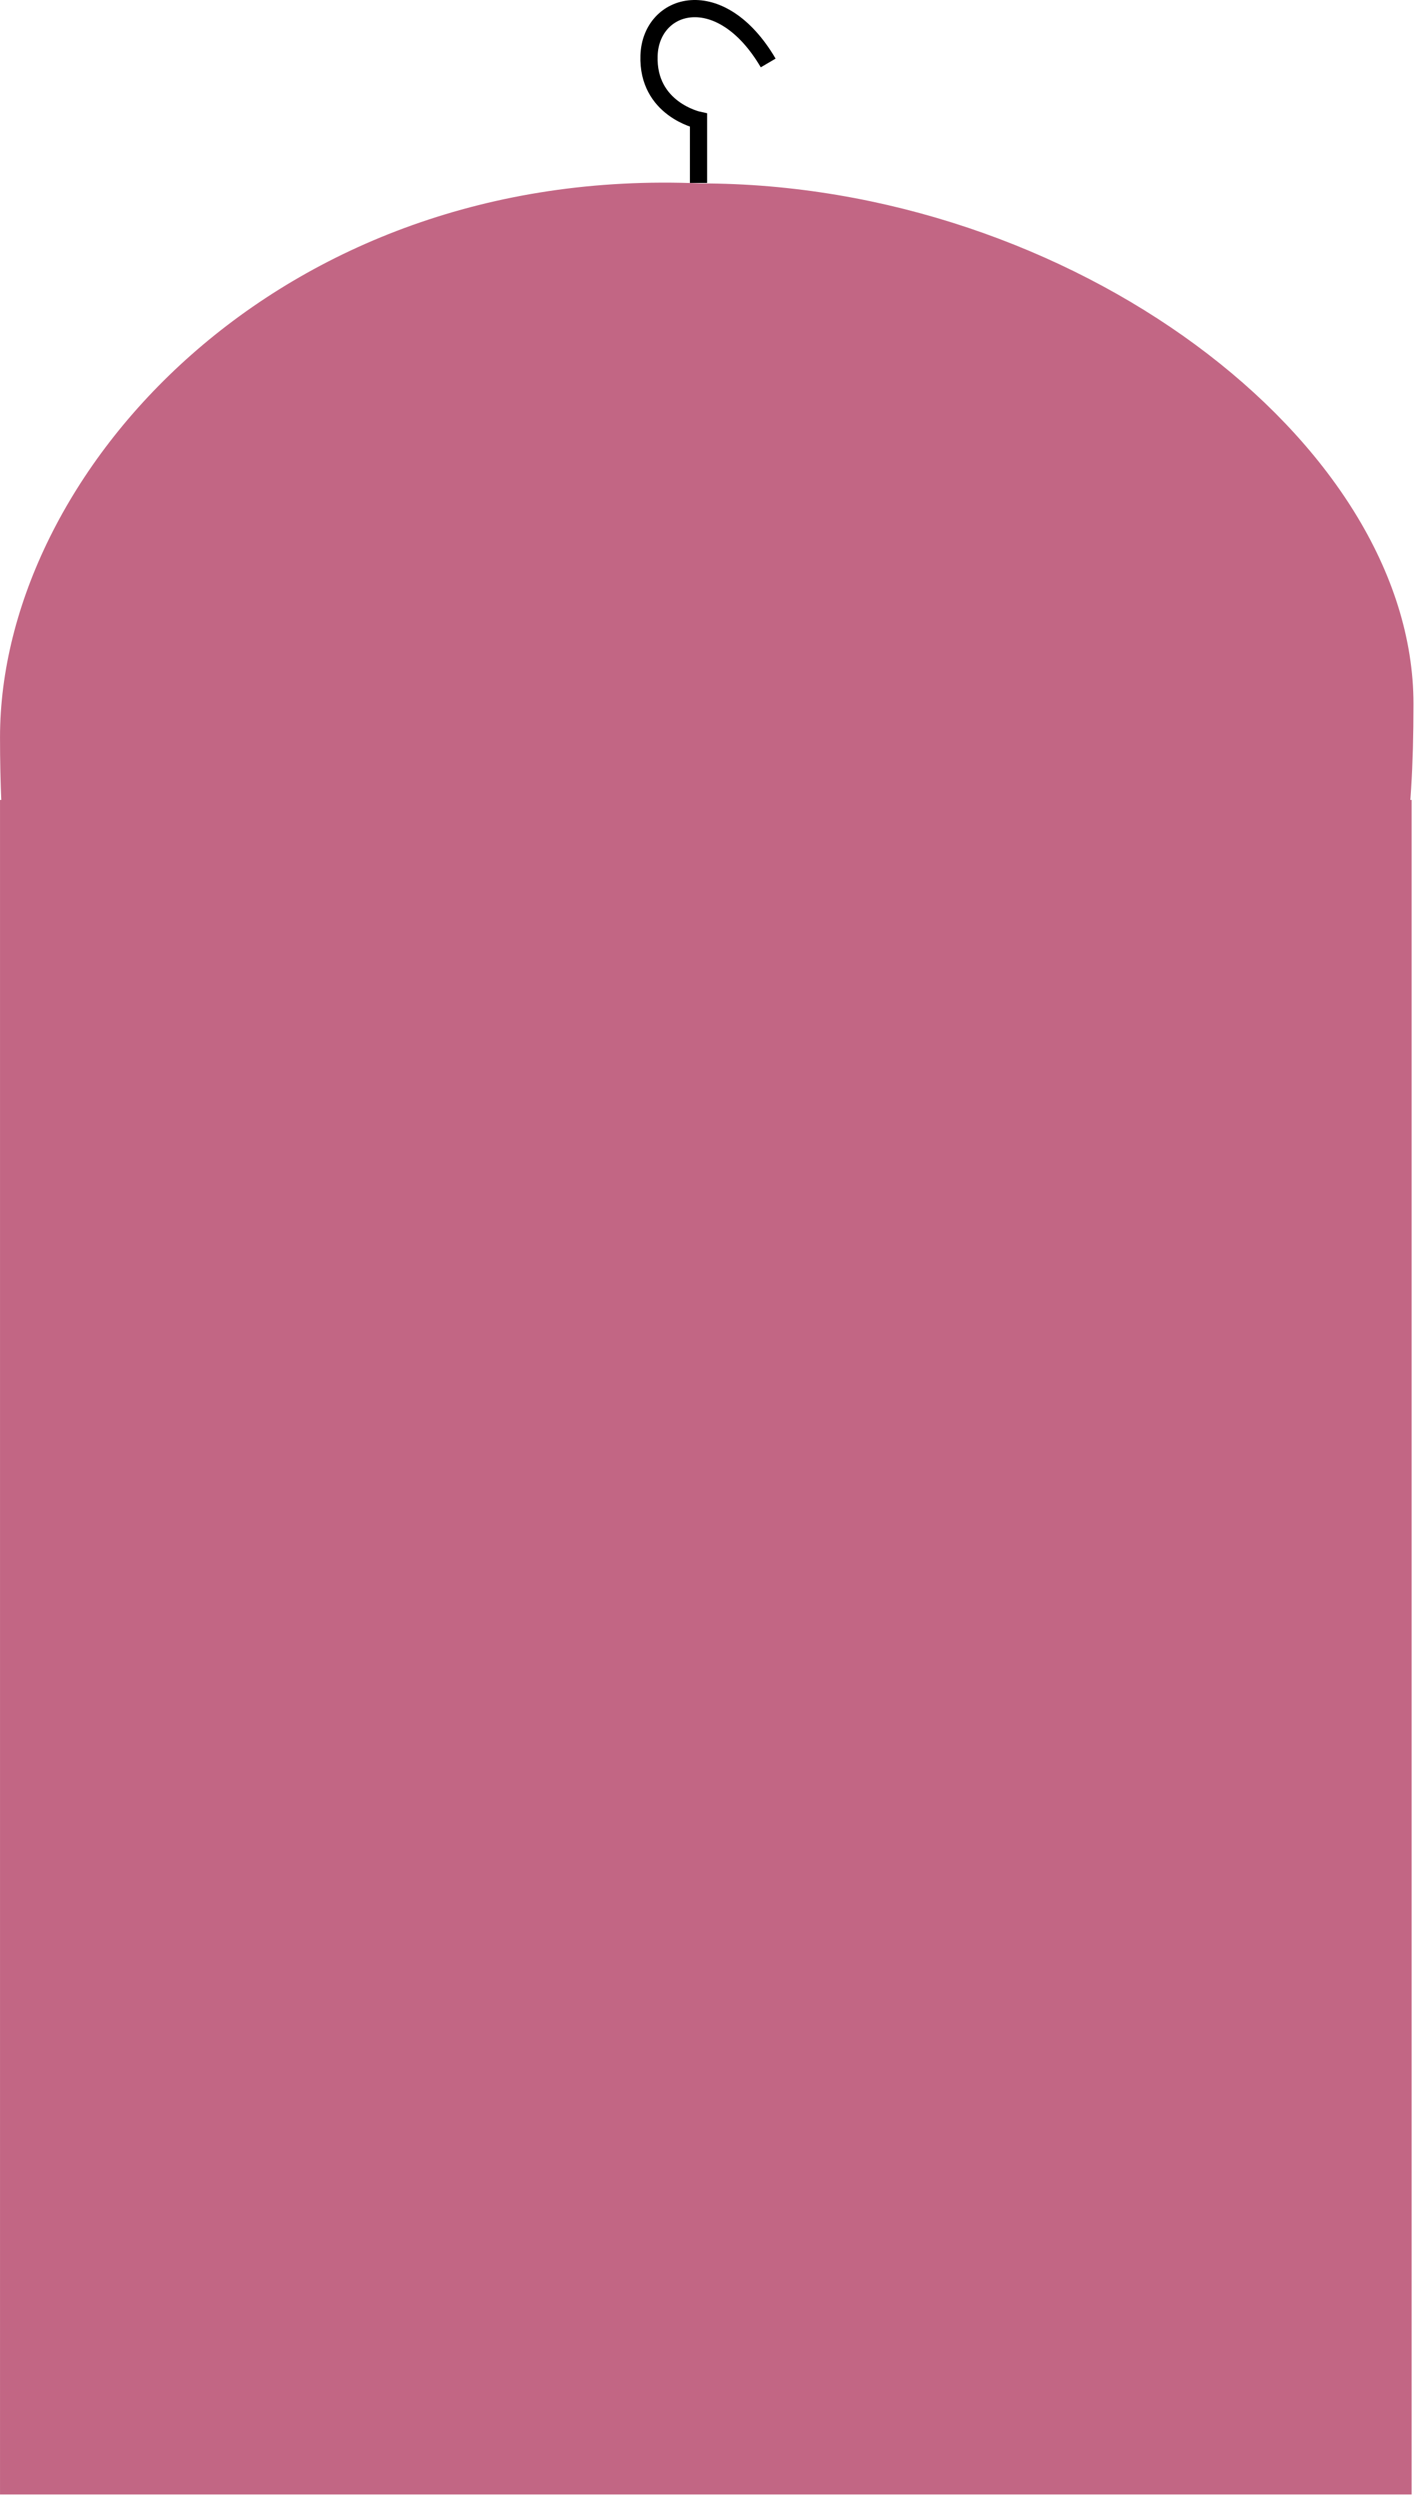
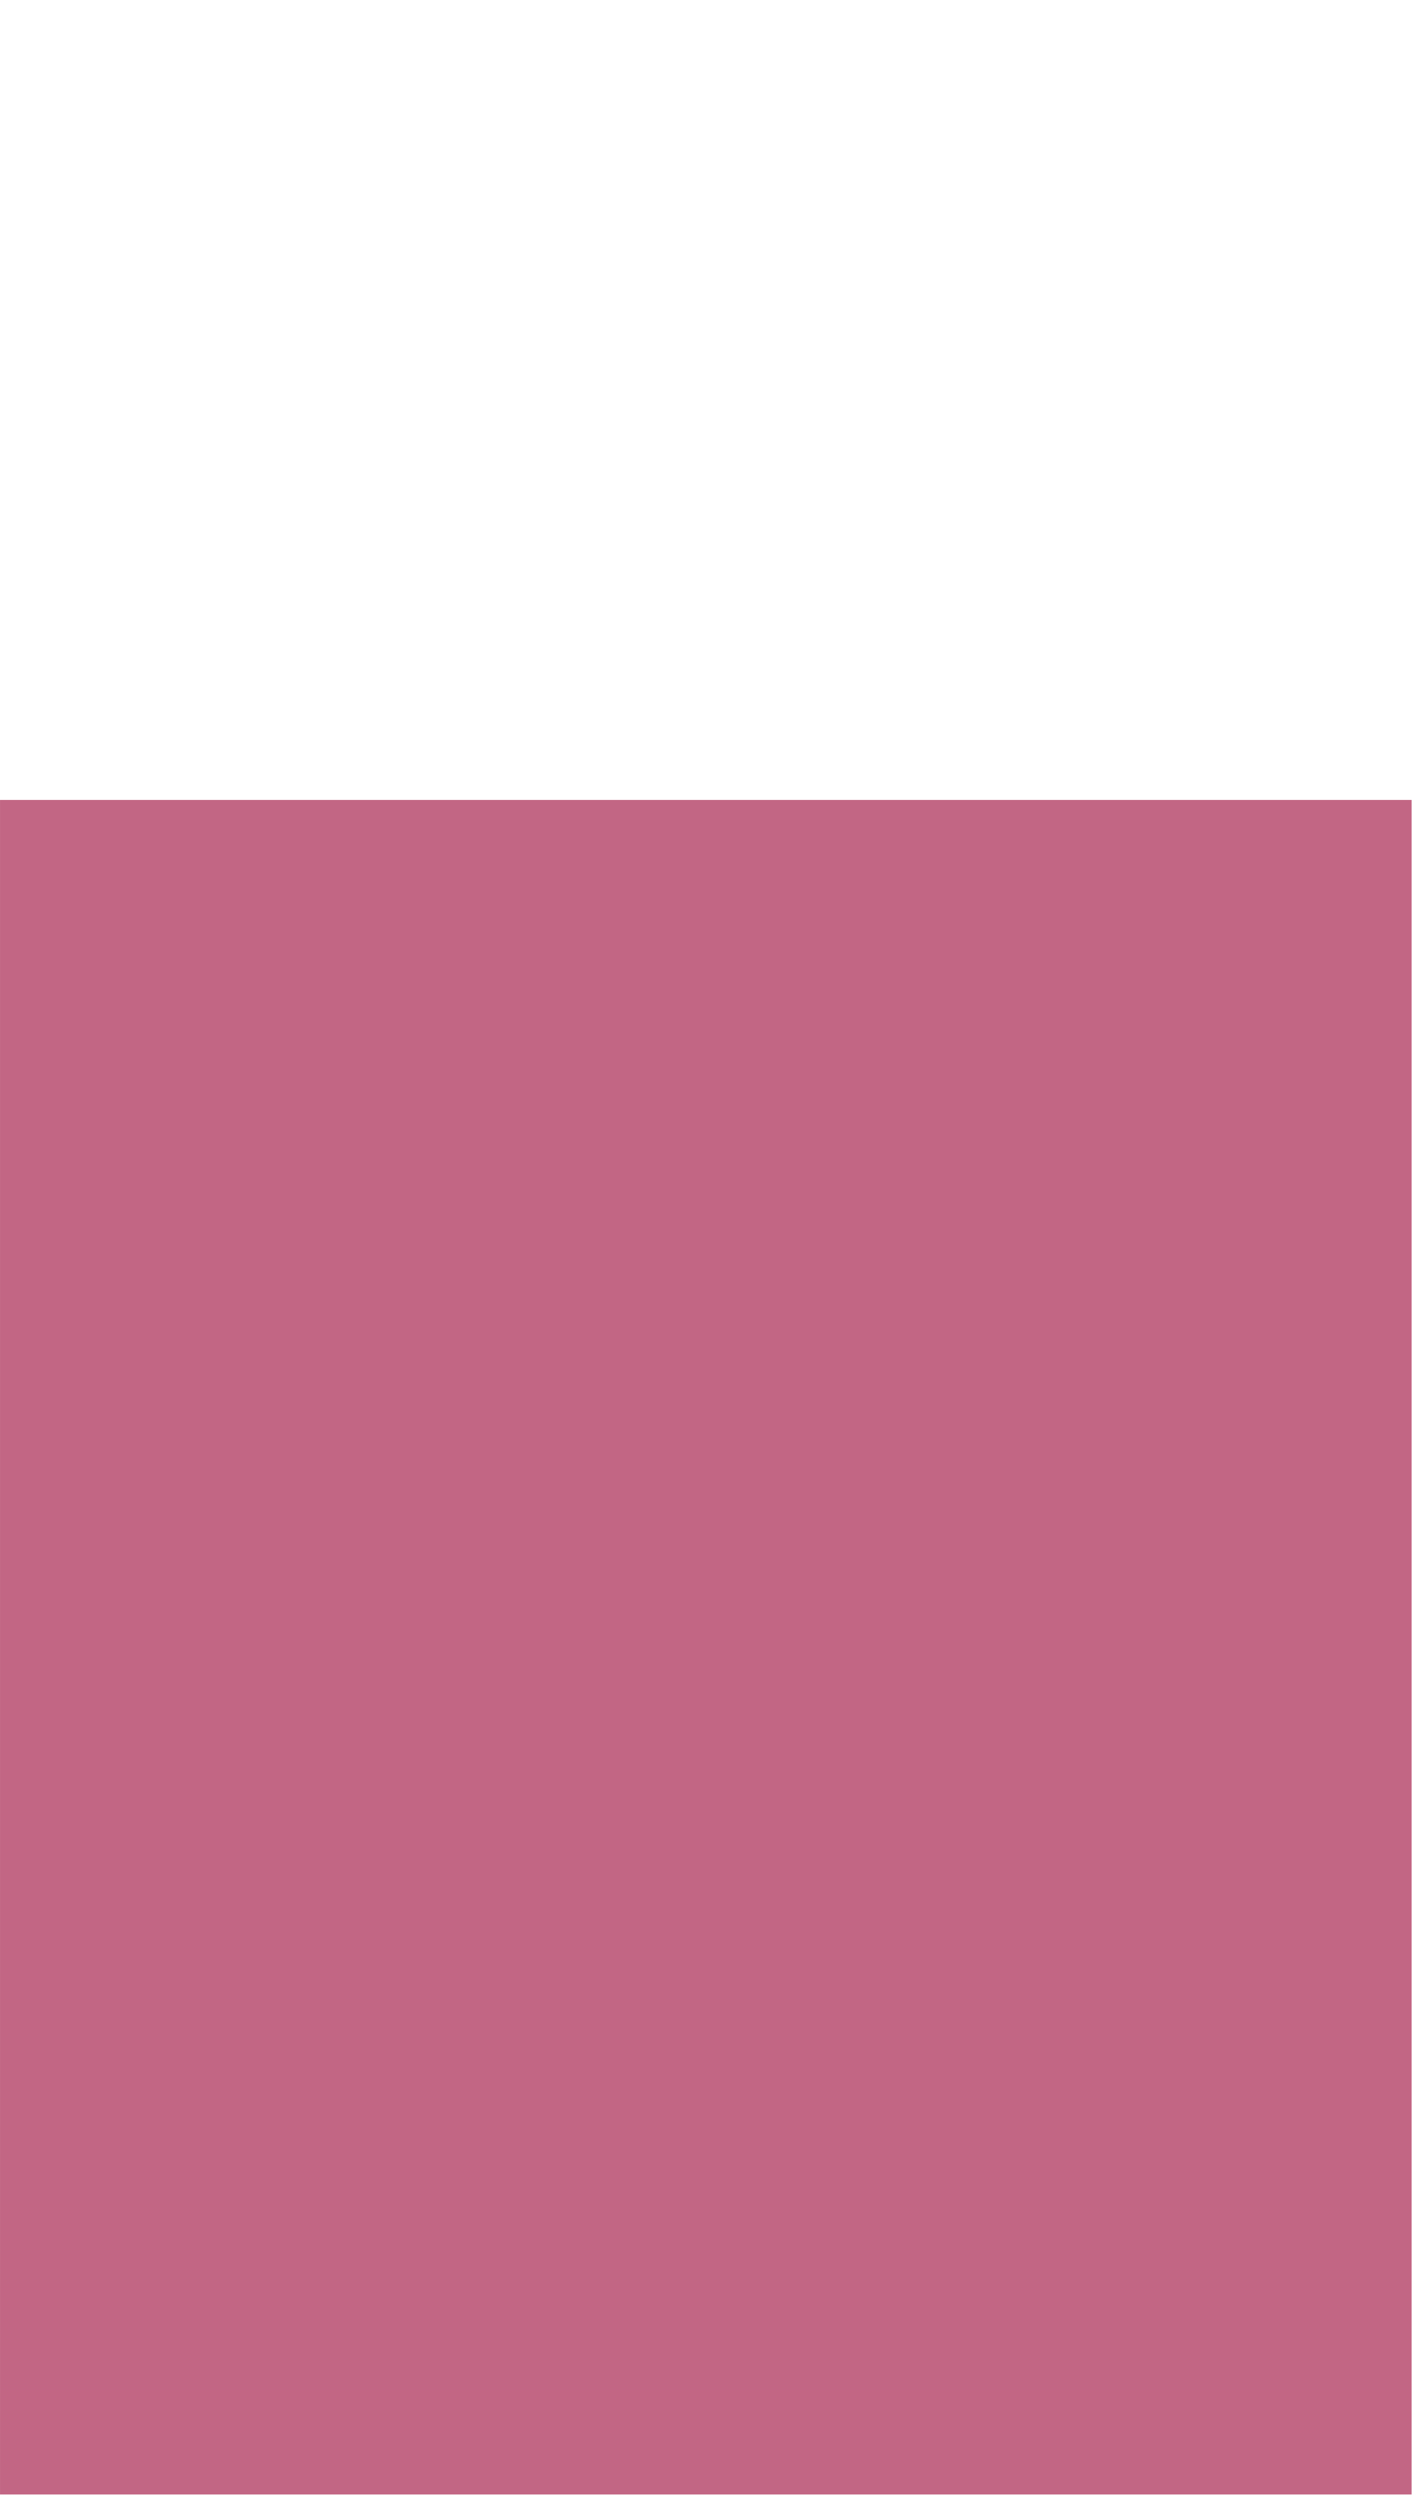
<svg xmlns="http://www.w3.org/2000/svg" width="247" height="436" viewBox="0 0 247 436" fill="none">
-   <path d="M246.559 122.773C246.559 209.694 212.066 154 147.425 154C82.785 154 0.001 258.306 0.004 128.57C0.004 82.698 48.292 28.769 122.162 31.989C186.803 31.989 246.559 76.901 246.559 122.773Z" fill="#C26684" />
  <path d="M0.004 139.512H246.239V435.044H0.004V139.512Z" fill="#C26684" />
-   <path d="M121.847 31.907V20.961C121.847 20.961 112.891 19.036 113.213 9.694C113.534 0.352 125.684 -3.19 133.999 10.982" stroke="black" stroke-width="3" />
</svg>